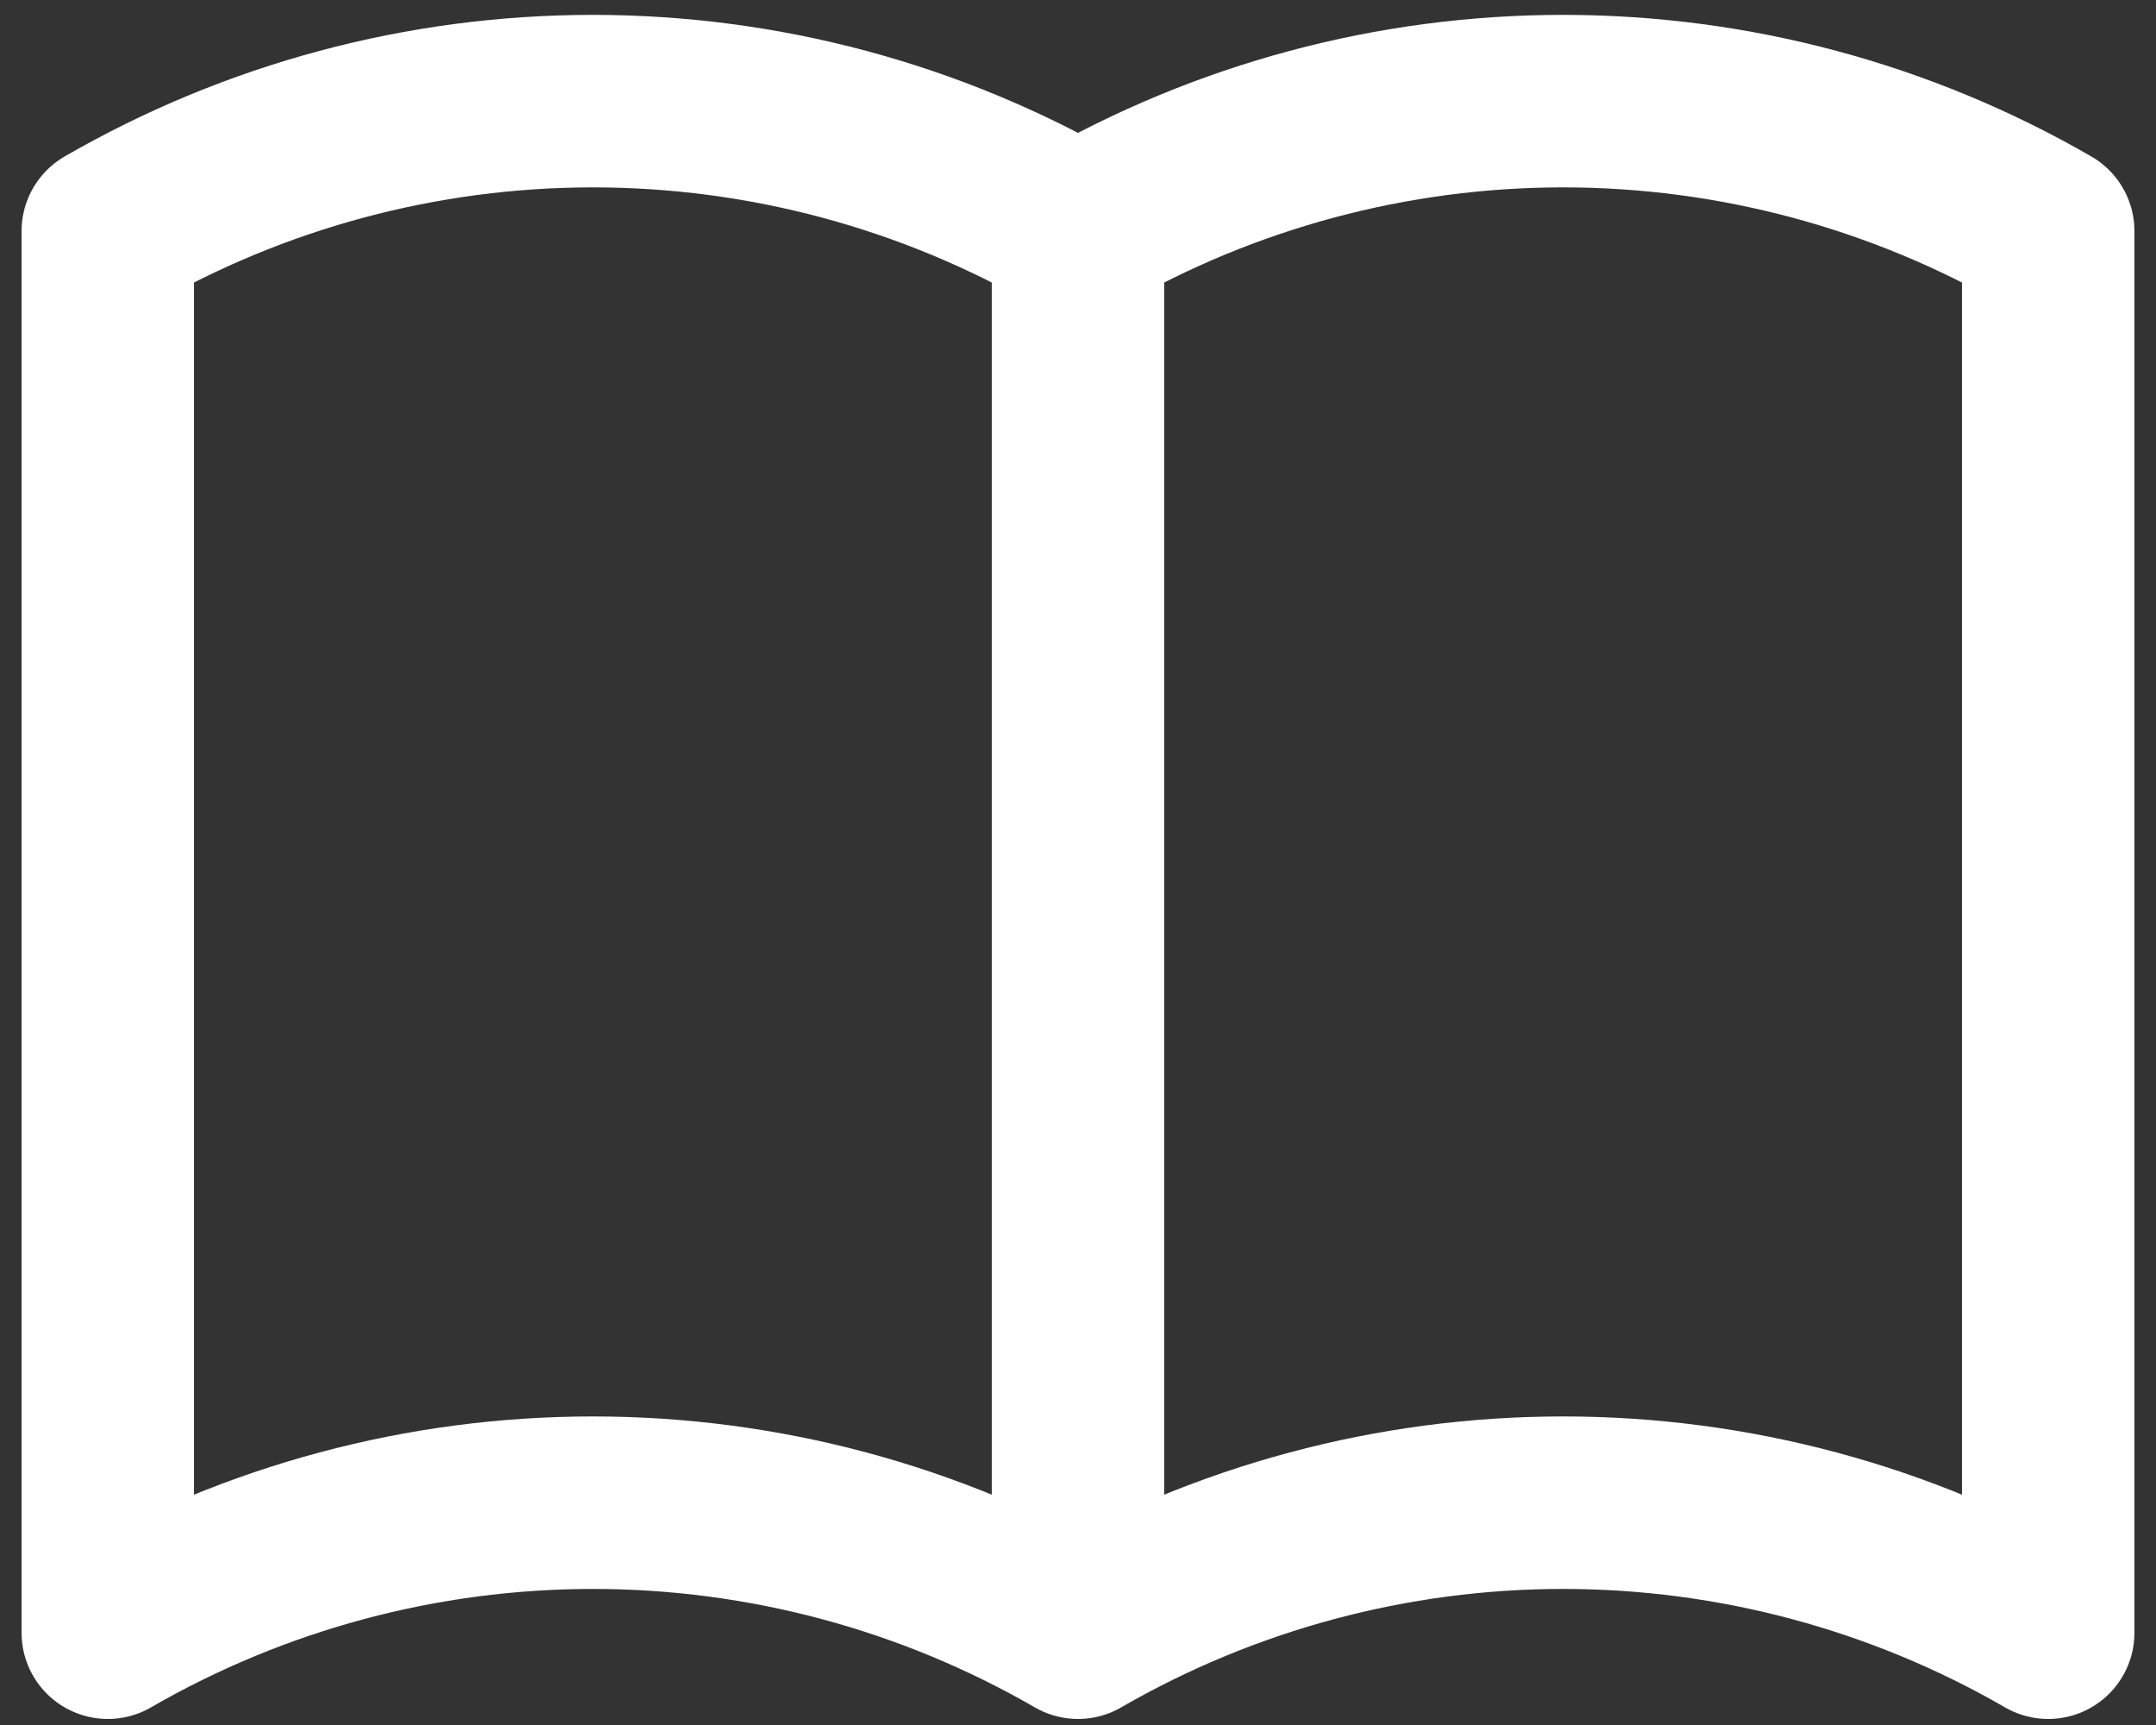
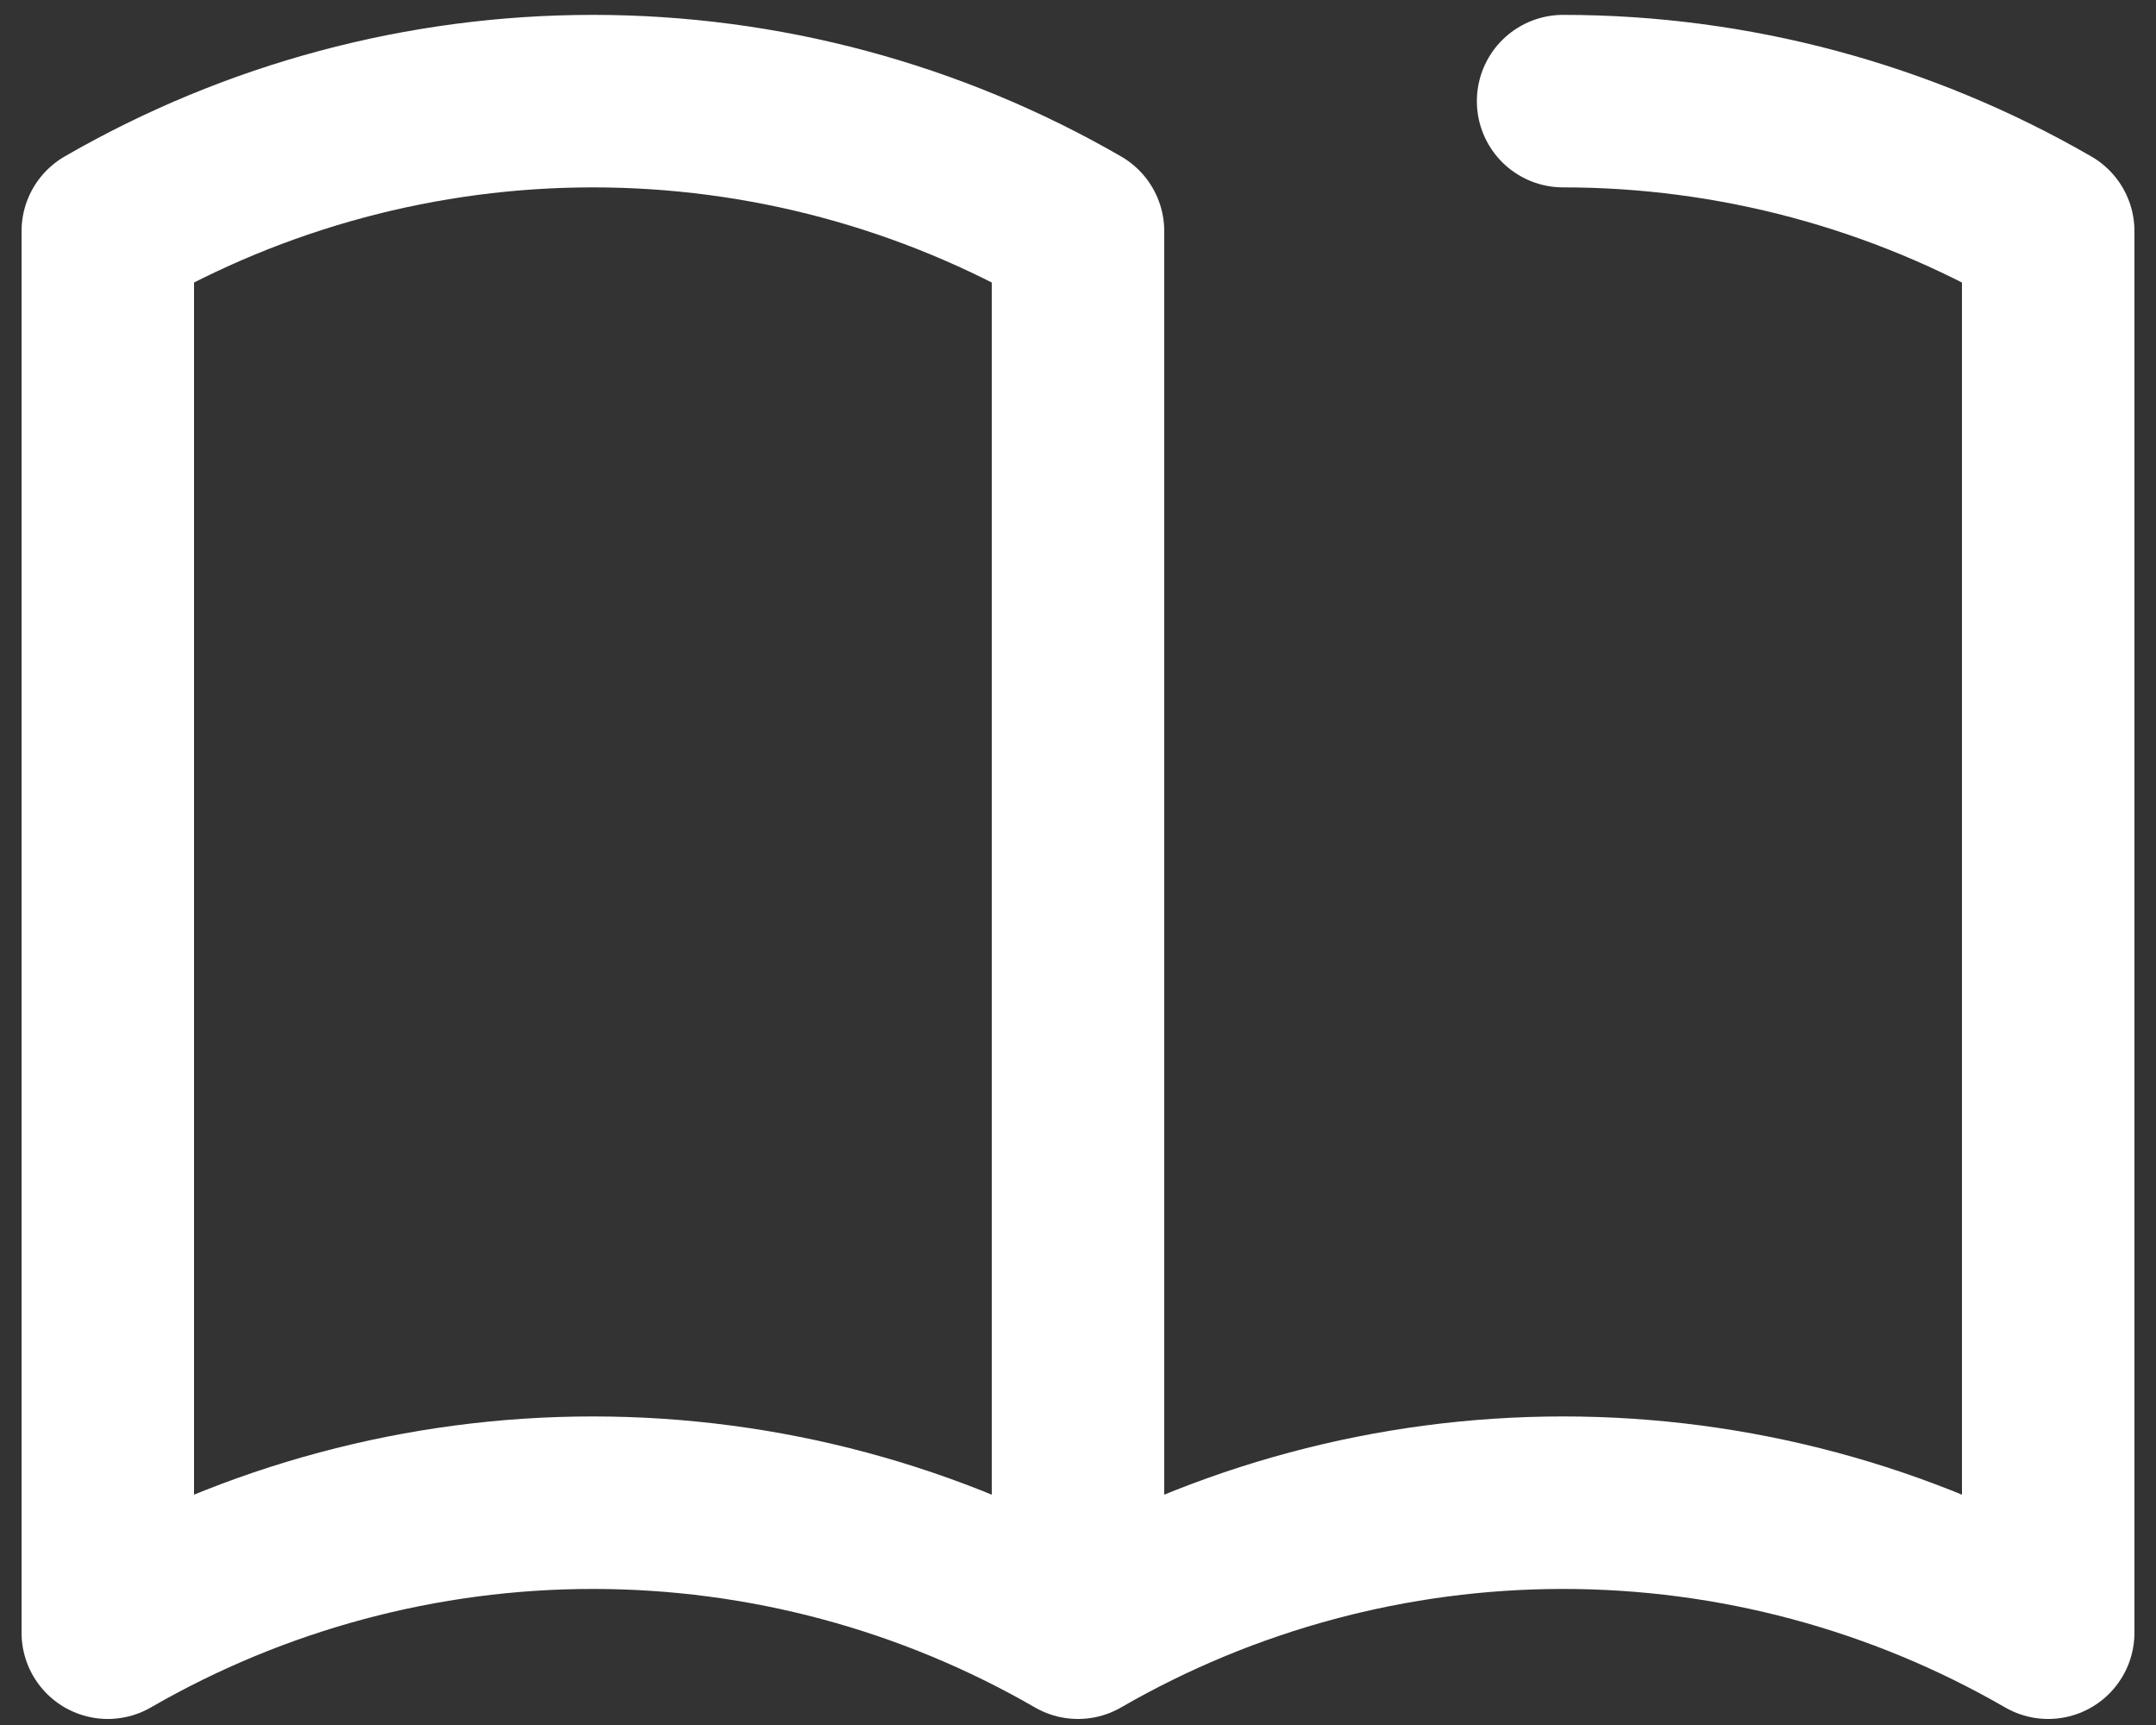
<svg xmlns="http://www.w3.org/2000/svg" width="20" height="16" viewBox="0 0 20 16" fill="none">
  <rect x="0" y="0" width="20" height="16" fill="#333333" stroke="none" />
-   <path d="M10 15.144C8.632 14.354 7.08 13.938 5.5 13.938C3.92 13.938 2.368 14.354 1 15.144V2.144C2.368 1.354 3.92 0.938 5.5 0.938C7.08 0.938 8.632 1.354 10 2.144M10 15.144C11.368 14.354 12.92 13.938 14.5 13.938C16.08 13.938 17.632 14.354 19 15.144V2.144C17.632 1.354 16.08 0.938 14.5 0.938C12.92 0.938 11.368 1.354 10 2.144M10 15.144V2.144" stroke="white" stroke-width="1.6" stroke-linecap="round" stroke-linejoin="round" />
+   <path d="M10 15.144C8.632 14.354 7.08 13.938 5.5 13.938C3.92 13.938 2.368 14.354 1 15.144V2.144C2.368 1.354 3.92 0.938 5.5 0.938C7.08 0.938 8.632 1.354 10 2.144M10 15.144C11.368 14.354 12.92 13.938 14.5 13.938C16.08 13.938 17.632 14.354 19 15.144V2.144C17.632 1.354 16.08 0.938 14.5 0.938M10 15.144V2.144" stroke="white" stroke-width="1.6" stroke-linecap="round" stroke-linejoin="round" />
</svg>